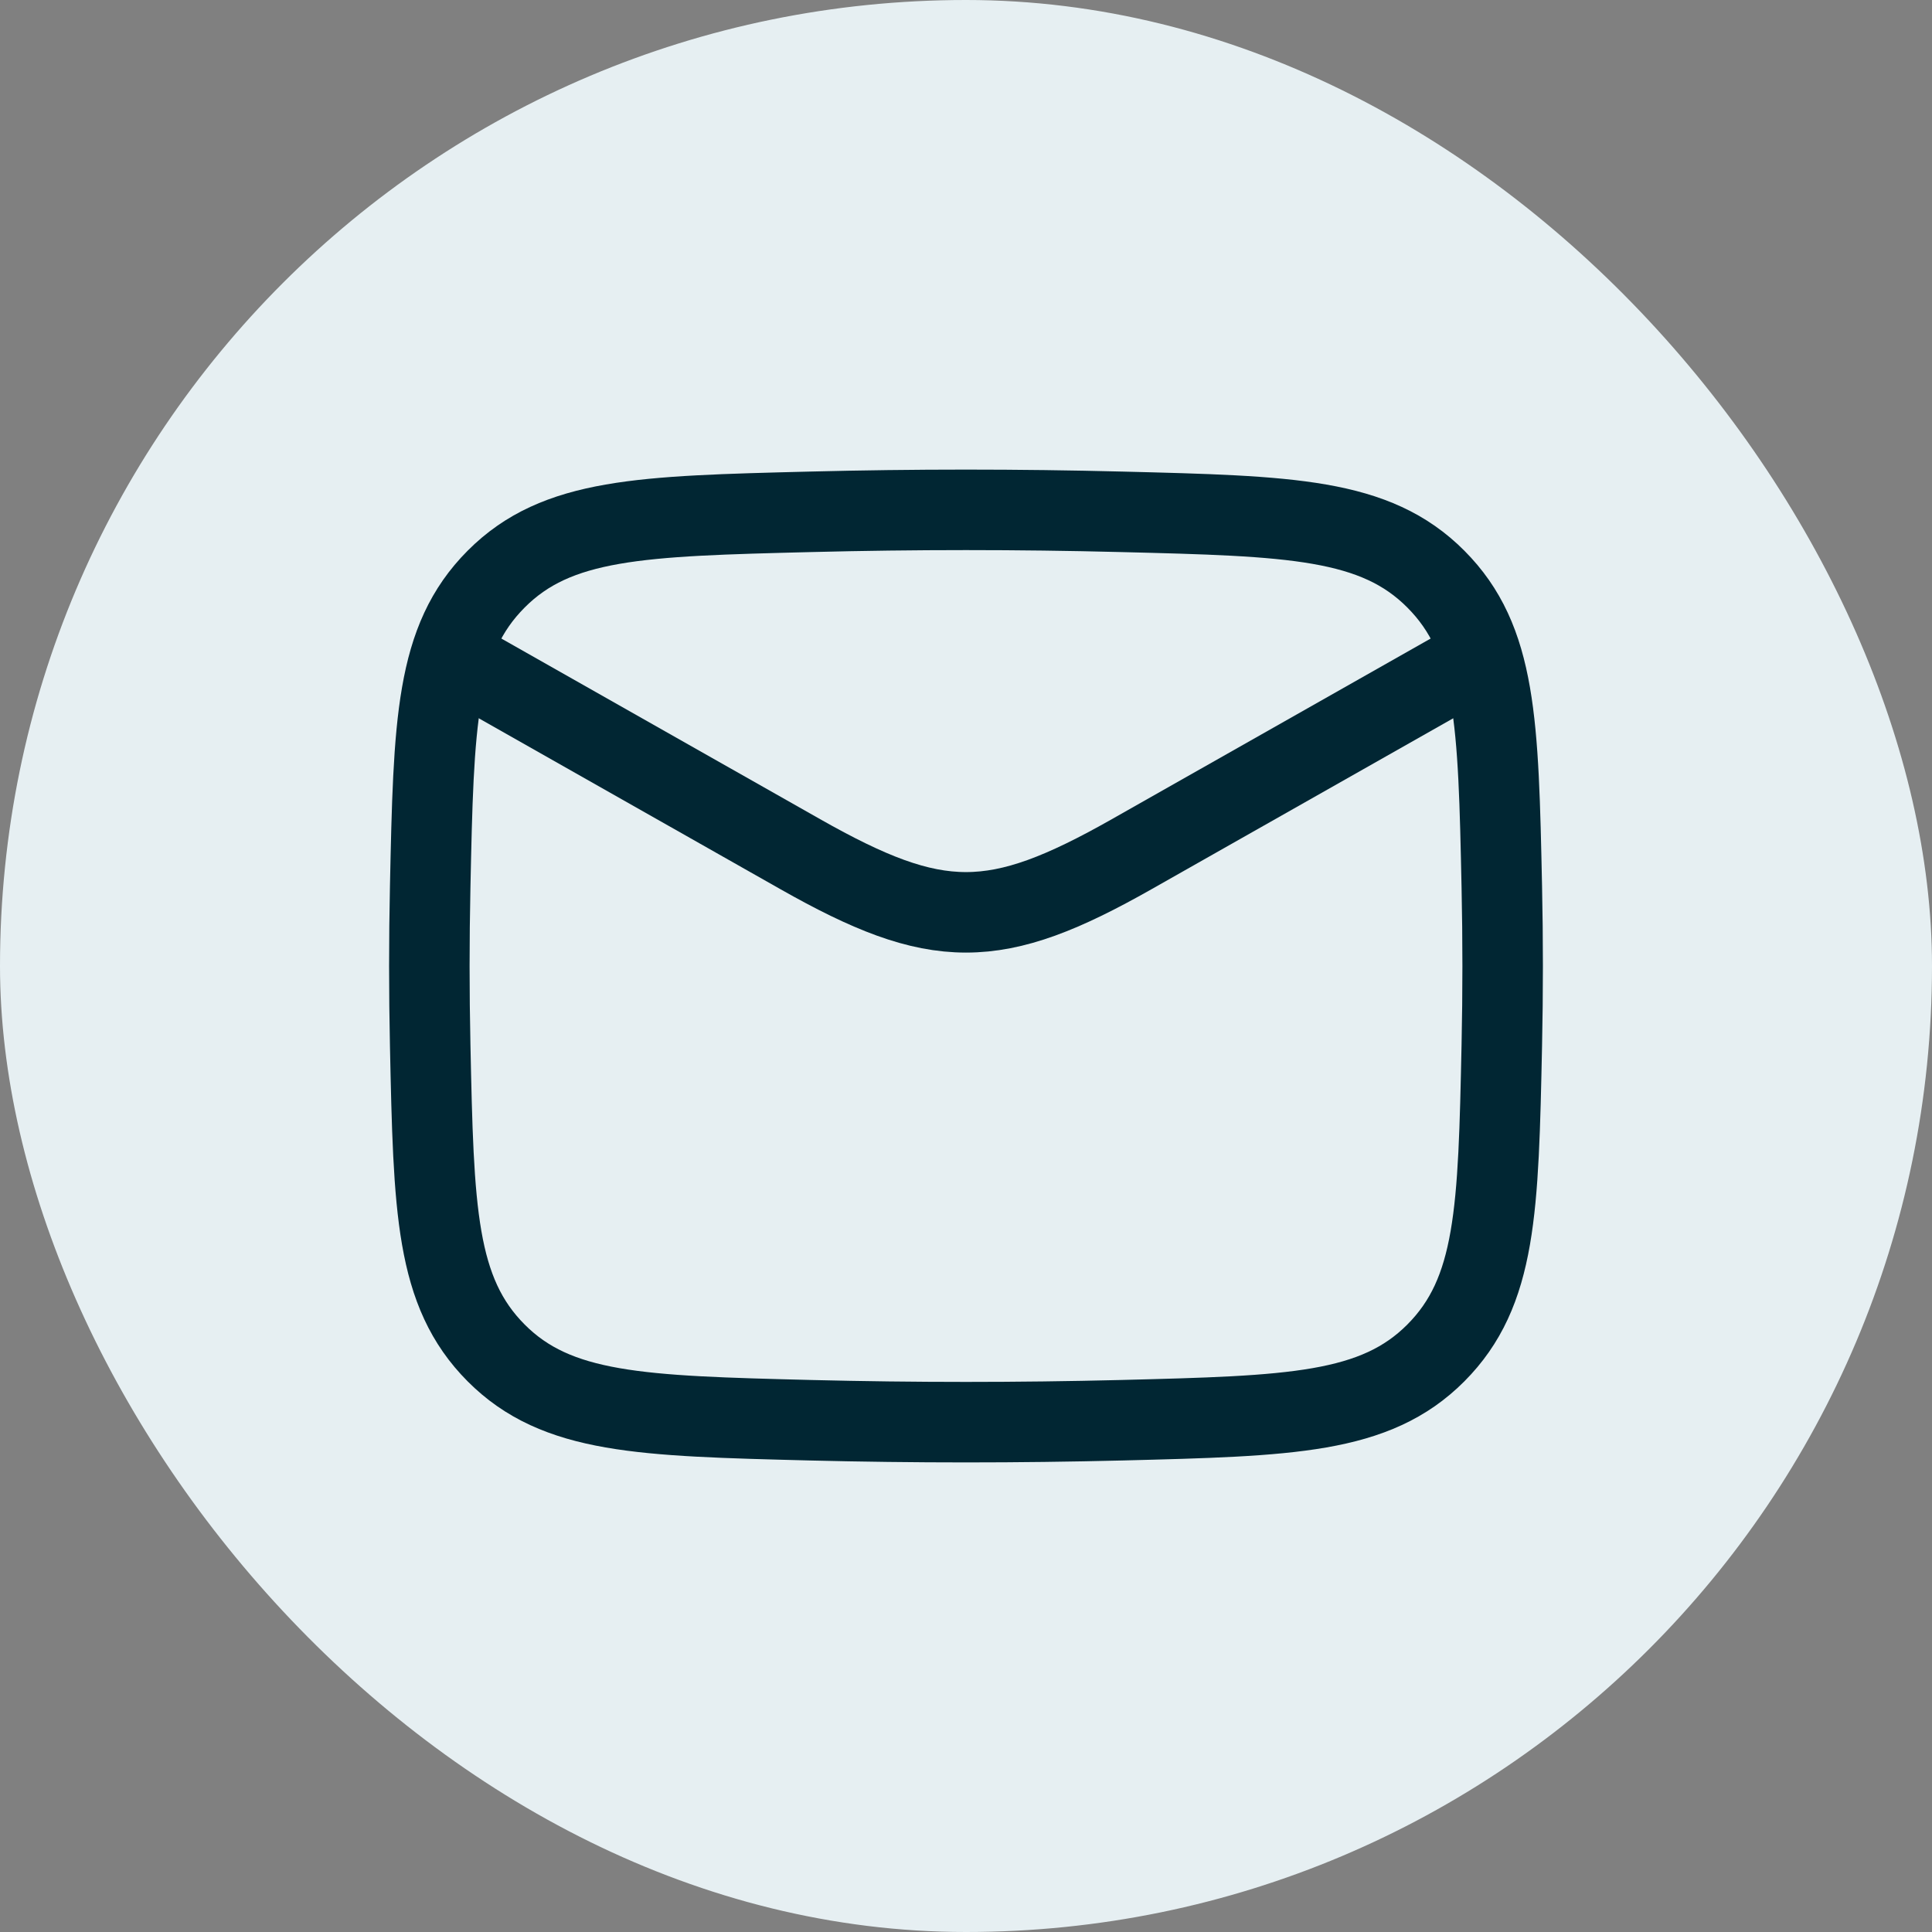
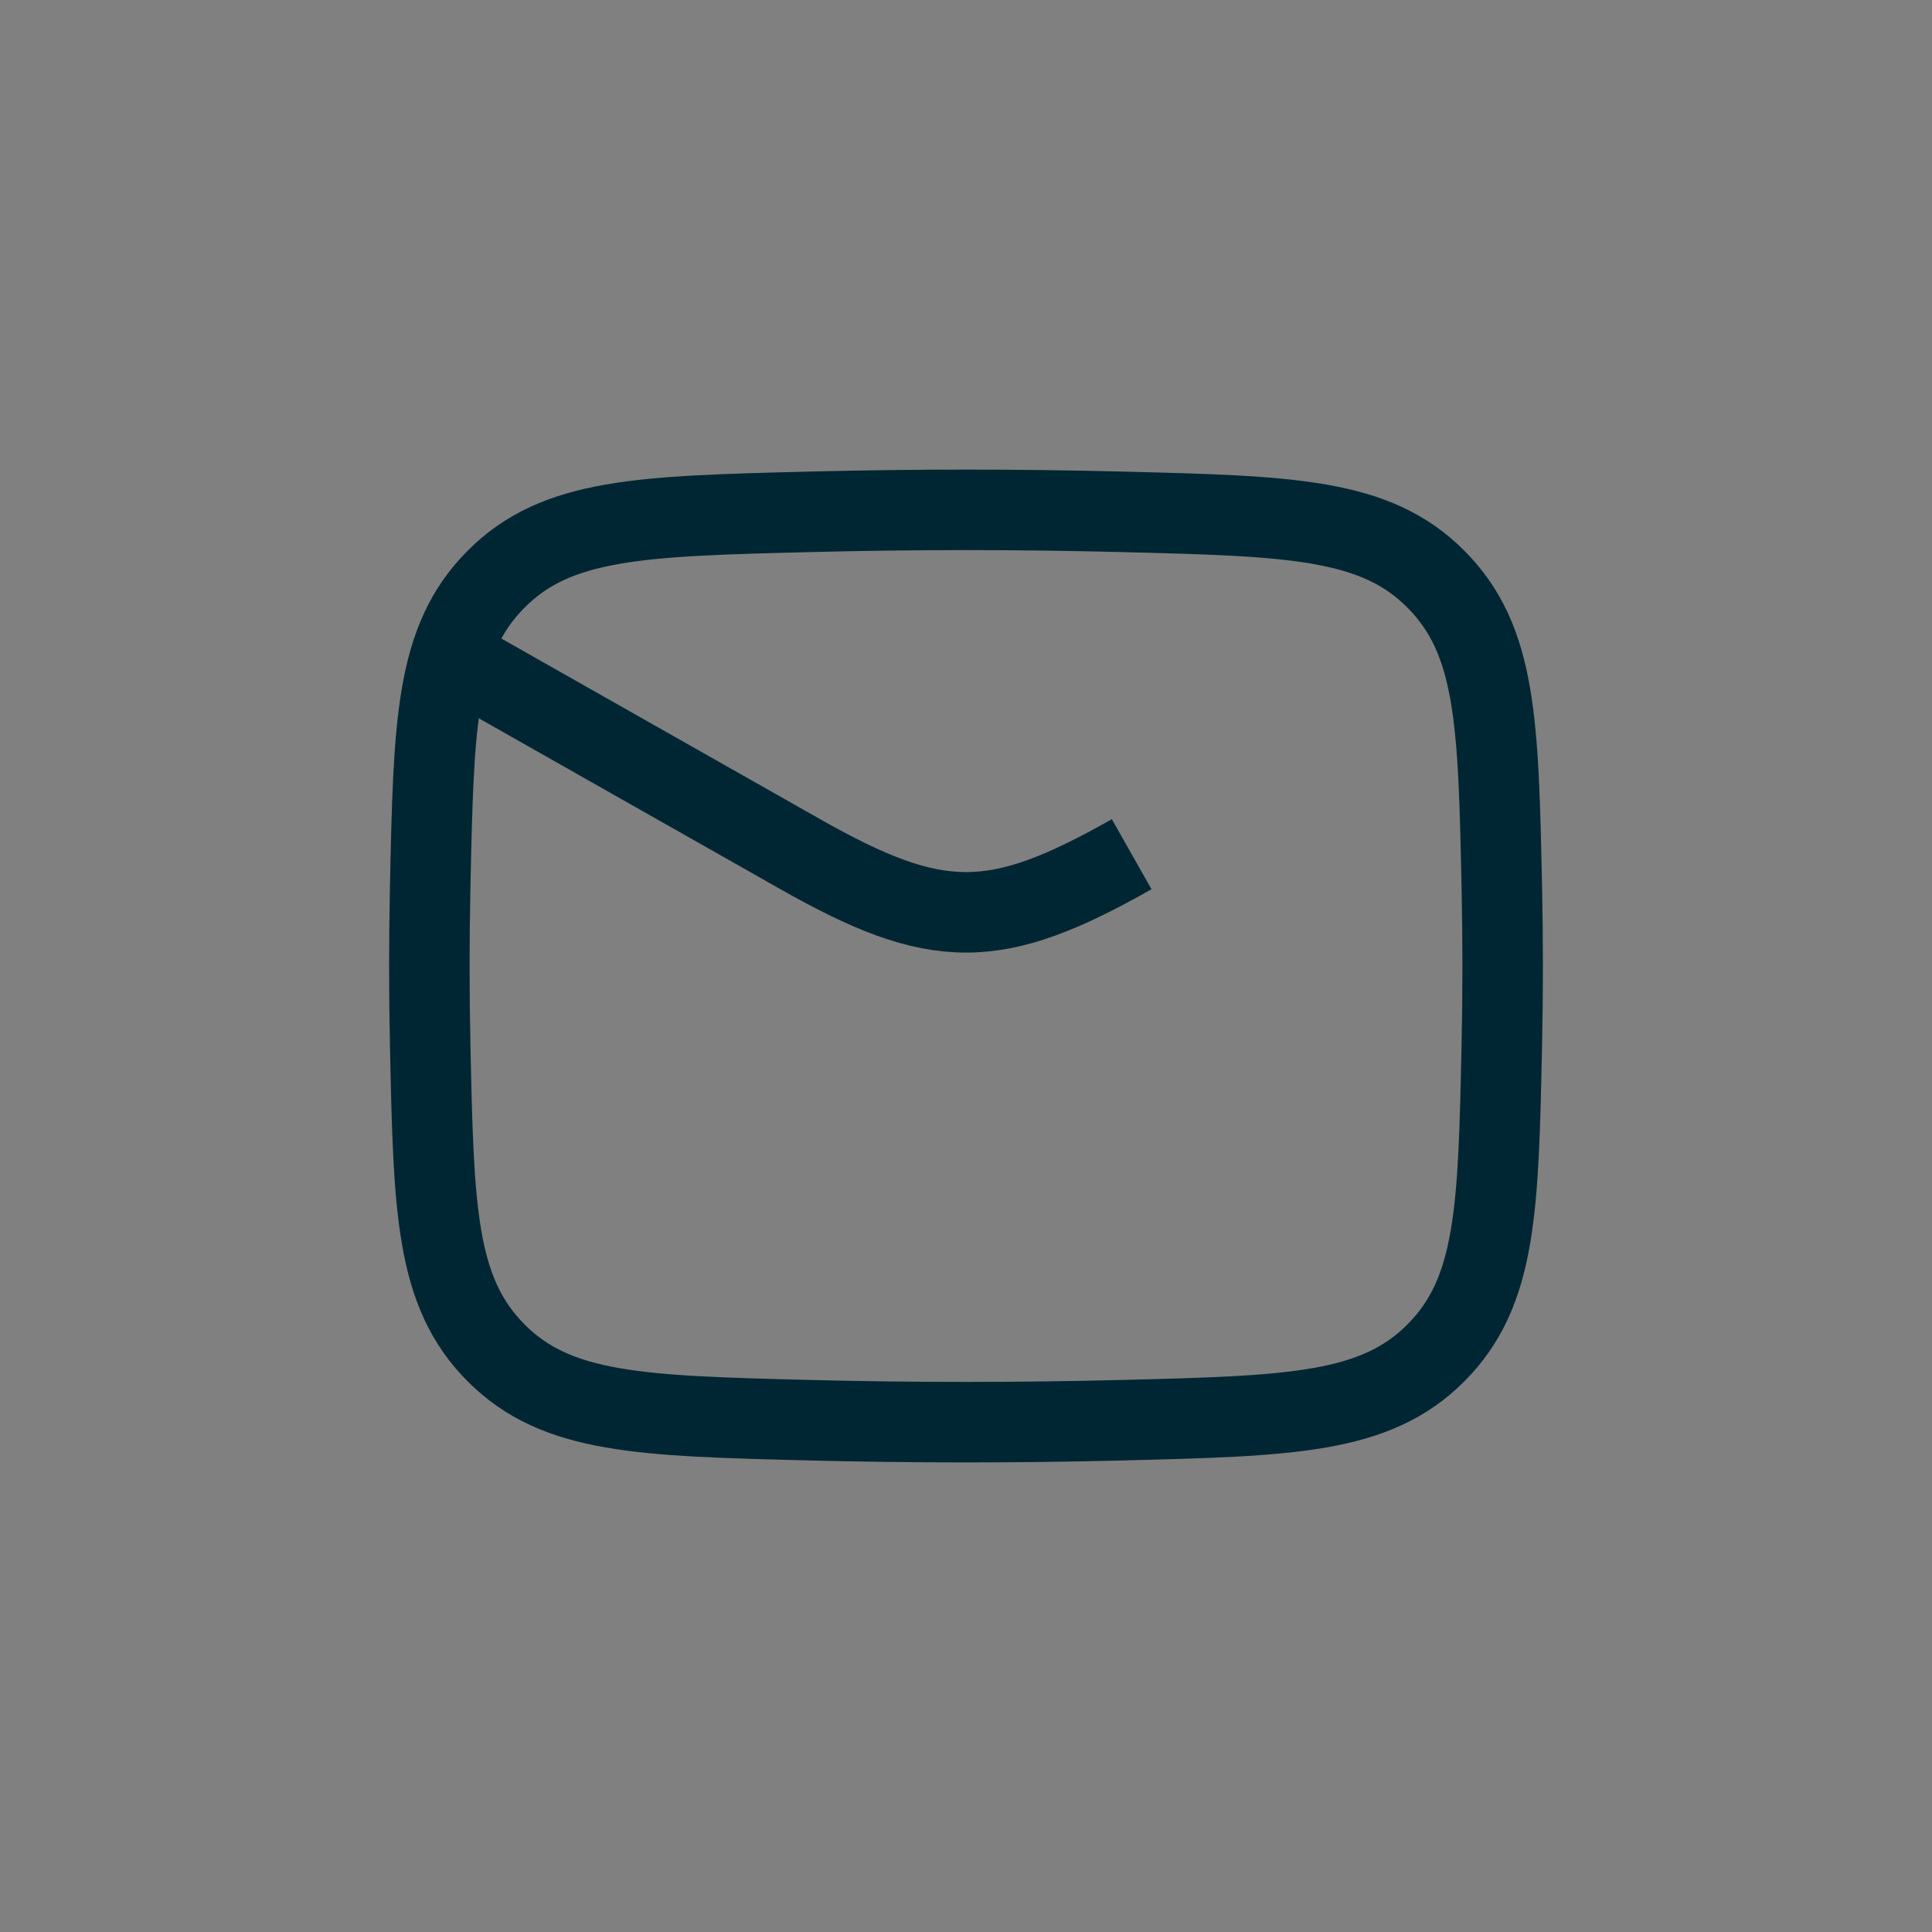
<svg xmlns="http://www.w3.org/2000/svg" width="36" height="36" viewBox="0 0 36 36" fill="none">
  <rect x="0" y="0" width="36" height="36" fill="#808080" stroke="none" />
-   <rect width="36" height="36" rx="18" fill="#E6EFF2" />
-   <path d="M8 12L14.913 15.917C17.462 17.361 18.538 17.361 21.087 15.917L28 12" stroke="#012633" stroke-width="1.5" stroke-linejoin="round" />
+   <path d="M8 12L14.913 15.917C17.462 17.361 18.538 17.361 21.087 15.917" stroke="#012633" stroke-width="1.5" stroke-linejoin="round" />
  <path d="M8.016 19.476C8.081 22.541 8.114 24.074 9.245 25.21C10.376 26.345 11.95 26.384 15.099 26.464C17.039 26.512 18.961 26.512 20.901 26.464C24.05 26.384 25.624 26.345 26.755 25.21C27.886 24.074 27.919 22.541 27.984 19.476C28.005 18.49 28.005 17.51 27.984 16.525C27.919 13.459 27.886 11.926 26.755 10.791C25.624 9.655 24.05 9.616 20.901 9.537C18.961 9.488 17.039 9.488 15.099 9.537C11.95 9.616 10.376 9.655 9.245 10.791C8.114 11.926 8.081 13.459 8.016 16.525C7.995 17.51 7.995 18.49 8.016 19.476Z" stroke="#012633" stroke-width="1.5" stroke-linejoin="round" />
</svg>